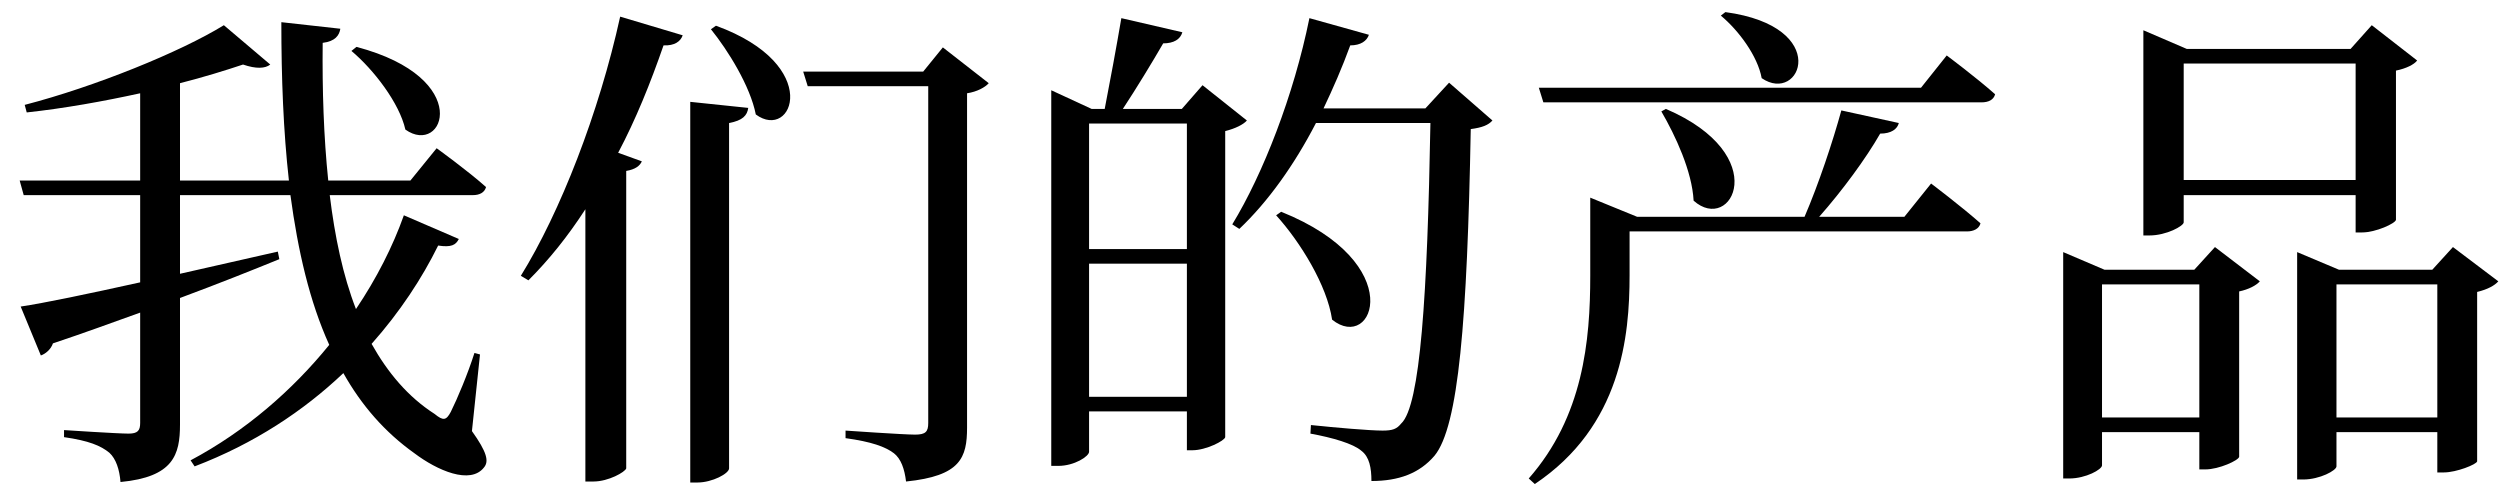
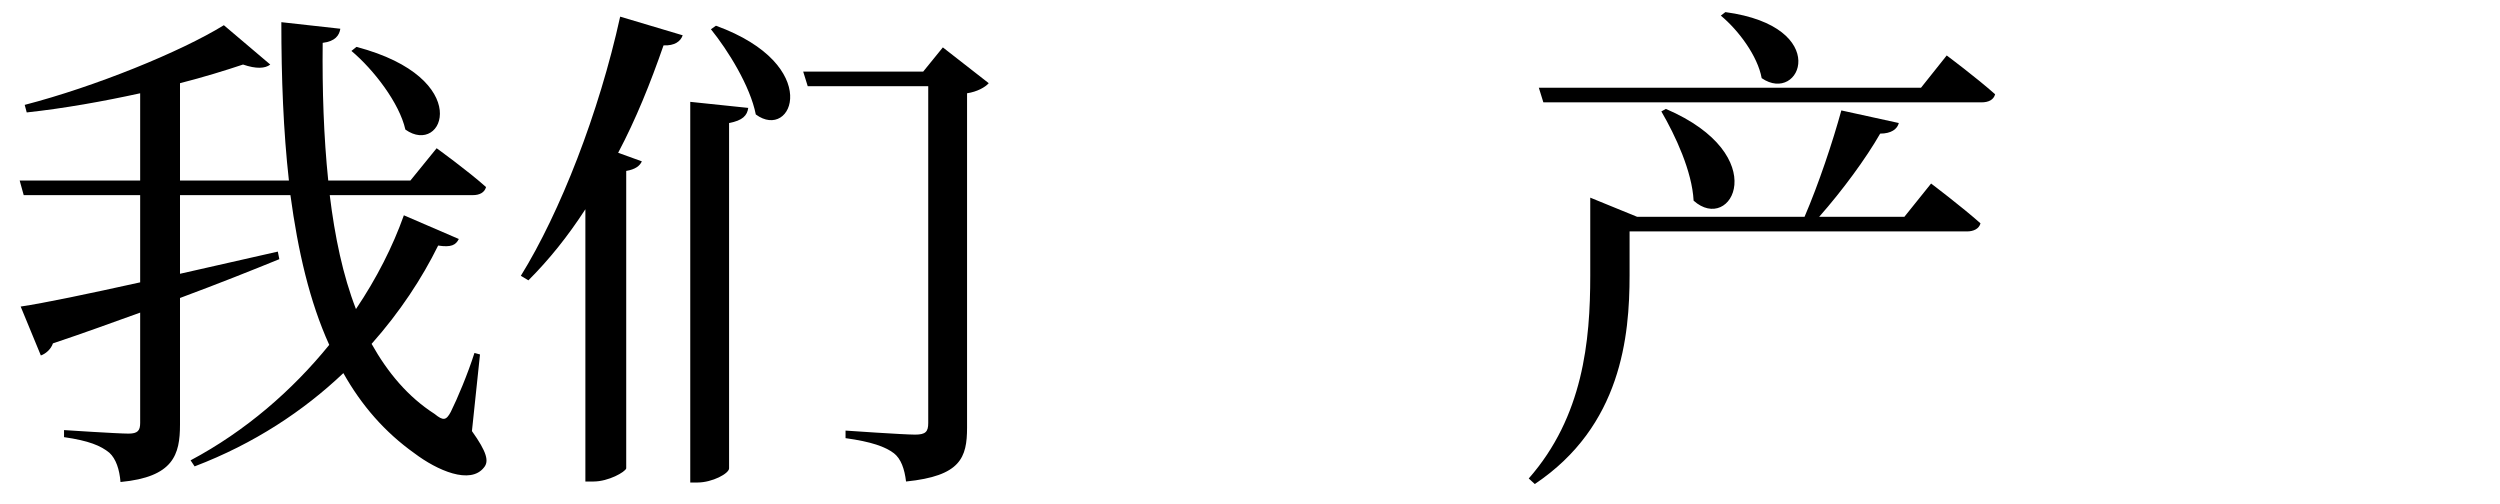
<svg xmlns="http://www.w3.org/2000/svg" width="119px" height="24px" viewBox="0 0 119 24" version="1.1">
  <title>我们的产品</title>
  <g id="首页" stroke="none" stroke-width="1" fill="none" fill-rule="evenodd">
    <g id="移动端-菜单" transform="translate(-30, -174)" fill="#000000" fill-rule="nonzero">
      <g id="我们的产品" transform="translate(30.936, 174.576)">
        <path d="M15.792,1.848 C16.848,2.736 18.072,4.32 18.36,5.592 C20.184,6.888 21.672,3.144 16.032,1.656 L15.792,1.848 Z M21.912,16.296 L21.648,16.224 C21.336,17.208 20.832,18.408 20.52,19.032 C20.304,19.44 20.16,19.464 19.752,19.128 C18.48,18.312 17.52,17.16 16.752,15.792 C18.096,14.28 19.152,12.672 19.92,11.112 C20.544,11.208 20.76,11.088 20.904,10.8 L18.288,9.672 C17.76,11.16 16.992,12.672 16.008,14.136 C15.384,12.528 15,10.68 14.76,8.712 L21.576,8.712 C21.888,8.712 22.128,8.592 22.2,8.328 C21.312,7.536 19.848,6.48 19.848,6.48 L18.6,8.016 L14.688,8.016 C14.472,5.928 14.4,3.72 14.424,1.464 C15.024,1.392 15.216,1.104 15.264,0.792 L12.456,0.48 C12.456,3.144 12.552,5.664 12.816,8.016 L7.632,8.016 L7.632,3.384 C8.76,3.096 9.768,2.784 10.632,2.496 C11.256,2.712 11.688,2.688 11.928,2.496 L9.72,0.624 C7.656,1.896 3.576,3.552 0.24,4.416 L0.336,4.776 C2.112,4.584 3.984,4.248 5.736,3.864 L5.736,8.016 L0,8.016 L0.192,8.712 L5.736,8.712 L5.736,12.864 C3.24,13.416 1.176,13.848 0.048,14.016 L1.008,16.344 C1.224,16.272 1.488,16.056 1.584,15.768 C3.096,15.264 4.464,14.76 5.736,14.304 L5.736,19.56 C5.736,19.92 5.616,20.064 5.184,20.064 C4.656,20.064 2.112,19.896 2.112,19.896 L2.112,20.232 C3.288,20.4 3.864,20.64 4.272,20.976 C4.584,21.264 4.752,21.768 4.8,22.368 C7.32,22.128 7.632,21.072 7.632,19.632 L7.632,13.608 C9.504,12.912 11.064,12.288 12.36,11.76 L12.288,11.4 C10.704,11.76 9.12,12.12 7.632,12.456 L7.632,8.712 L12.888,8.712 C13.248,11.376 13.8,13.776 14.736,15.84 C12.984,18 10.752,19.944 8.136,21.336 L8.328,21.624 C11.16,20.544 13.512,18.984 15.408,17.184 C16.272,18.72 17.376,19.992 18.792,21 C19.872,21.816 21.456,22.512 22.104,21.672 C22.344,21.384 22.248,20.952 21.528,19.944 L21.912,16.296 Z" id="形状" />
        <path d="M24.216,12.768 C25.2,11.784 26.088,10.68 26.928,9.384 L26.928,22.344 L27.312,22.344 C28.032,22.344 28.824,21.888 28.872,21.72 L28.872,7.56 C29.304,7.488 29.52,7.32 29.616,7.104 L28.488,6.696 C29.328,5.112 30.024,3.384 30.648,1.584 C31.176,1.608 31.464,1.392 31.56,1.104 L28.584,0.216 C27.576,4.8 25.728,9.528 23.856,12.552 L24.216,12.768 Z M31.92,22.392 L32.256,22.392 C32.976,22.392 33.768,21.96 33.768,21.72 L33.768,5.28 C34.416,5.16 34.632,4.92 34.68,4.56 L31.92,4.272 L31.92,22.392 Z M32.904,0.816 C33.72,1.824 34.776,3.528 35.04,4.872 C36.792,6.168 38.28,2.52 33.144,0.648 L32.904,0.816 Z M43.944,1.68 L43.008,2.832 L37.296,2.832 L37.512,3.528 L43.248,3.528 L43.248,19.56 C43.248,19.968 43.128,20.112 42.624,20.112 C42.072,20.112 39.312,19.92 39.312,19.92 L39.312,20.28 C40.536,20.448 41.208,20.688 41.616,21 C41.952,21.264 42.12,21.744 42.192,22.344 C44.784,22.08 45.096,21.216 45.096,19.776 L45.096,3.864 C45.576,3.792 45.96,3.576 46.128,3.384 L43.944,1.68 Z" id="形状" />
-         <path d="M50.904,18.312 L50.904,11.976 L55.56,11.976 L55.56,18.312 L50.904,18.312 Z M55.56,5.304 L55.56,11.28 L50.904,11.28 L50.904,5.304 L55.56,5.304 Z M56.304,3.48 L55.32,4.608 L52.512,4.608 C53.16,3.624 53.904,2.4 54.432,1.488 C54.936,1.488 55.248,1.296 55.344,0.96 L52.44,0.288 C52.224,1.56 51.888,3.384 51.648,4.608 L51.024,4.608 L49.104,3.72 L49.104,21.6 L49.44,21.6 C50.208,21.6 50.904,21.144 50.904,20.928 L50.904,19.008 L55.56,19.008 L55.56,20.856 L55.824,20.856 C56.472,20.856 57.36,20.4 57.384,20.232 L57.384,5.664 C57.864,5.544 58.248,5.352 58.416,5.16 L56.304,3.48 Z M68.04,3.36 L66.912,4.584 L62.064,4.584 C62.52,3.624 62.952,2.64 63.336,1.584 C63.84,1.584 64.128,1.368 64.224,1.08 L61.392,0.288 C60.648,3.96 59.184,7.704 57.72,10.104 L58.056,10.32 C59.424,9.024 60.672,7.272 61.704,5.28 L67.152,5.28 C67.008,13.464 66.672,18.744 65.76,19.584 C65.544,19.848 65.352,19.92 64.872,19.92 C64.272,19.92 62.592,19.776 61.464,19.656 L61.44,20.064 C62.496,20.256 63.48,20.544 63.864,20.88 C64.248,21.168 64.344,21.696 64.344,22.32 C65.64,22.32 66.624,21.96 67.344,21.12 C68.496,19.728 68.904,14.664 69.072,5.568 C69.624,5.496 69.912,5.376 70.104,5.16 L68.04,3.36 Z M59.808,9.672 C60.96,10.944 62.232,13.008 62.472,14.64 C64.44,16.224 66.144,11.952 60.048,9.504 L59.808,9.672 Z" id="形状" />
        <path d="M80.976,0.168 C81.816,0.864 82.728,2.088 82.92,3.144 C84.768,4.416 86.304,0.696 81.192,0 L80.976,0.168 Z M89.712,9.744 L85.656,9.744 C86.76,8.496 87.888,6.96 88.56,5.784 C89.088,5.784 89.376,5.568 89.448,5.28 L86.712,4.68 C86.304,6.168 85.632,8.184 84.96,9.744 L76.992,9.744 L74.76,8.832 L74.76,12.552 C74.76,15.648 74.424,19.248 71.832,22.2 L72.12,22.464 C76.248,19.704 76.632,15.408 76.632,12.528 L76.632,10.44 L92.688,10.44 C93,10.44 93.264,10.32 93.336,10.056 C92.448,9.264 90.984,8.16 90.984,8.16 L89.712,9.744 Z M78.144,4.728 C78.816,5.88 79.608,7.584 79.68,8.976 C81.48,10.584 83.496,6.816 78.36,4.608 L78.144,4.728 Z M90.504,3.6 L72.312,3.6 L72.528,4.296 L93.384,4.296 C93.72,4.296 93.96,4.176 94.032,3.912 C93.144,3.12 91.728,2.064 91.728,2.064 L90.504,3.6 Z" id="形状" />
-         <path d="M111.192,2.448 L111.192,7.992 L103.008,7.992 L103.008,2.448 L111.192,2.448 Z M103.008,8.712 L111.192,8.712 L111.192,10.488 L111.504,10.488 C112.152,10.488 113.088,10.056 113.112,9.888 L113.112,2.784 C113.592,2.688 113.976,2.496 114.12,2.304 L111.96,0.624 L110.952,1.752 L103.152,1.752 L101.088,0.864 L101.088,10.632 L101.376,10.632 C102.192,10.632 103.008,10.176 103.008,10.008 L103.008,8.712 Z M99.12,19.296 L99.12,12.96 L103.752,12.96 L103.752,19.296 L99.12,19.296 Z M103.512,12.264 L99.24,12.264 L97.272,11.424 L97.272,22.2 L97.56,22.2 C98.352,22.2 99.12,21.768 99.12,21.576 L99.12,19.992 L103.752,19.992 L103.752,21.768 L104.04,21.768 C104.688,21.768 105.624,21.336 105.648,21.168 L105.648,13.296 C106.104,13.2 106.464,13.008 106.632,12.816 L104.496,11.184 L103.512,12.264 Z M110.28,19.296 L110.28,12.96 L115.08,12.96 L115.08,19.296 L110.28,19.296 Z M115.824,11.184 L114.84,12.264 L110.4,12.264 L108.408,11.424 L108.408,22.248 L108.696,22.248 C109.488,22.248 110.28,21.816 110.28,21.624 L110.28,19.992 L115.08,19.992 L115.08,21.912 L115.392,21.912 C115.992,21.912 116.952,21.528 116.976,21.384 L116.976,13.32 C117.48,13.2 117.816,13.008 117.984,12.816 L115.824,11.184 Z" id="形状" />
      </g>
    </g>
  </g>
</svg>